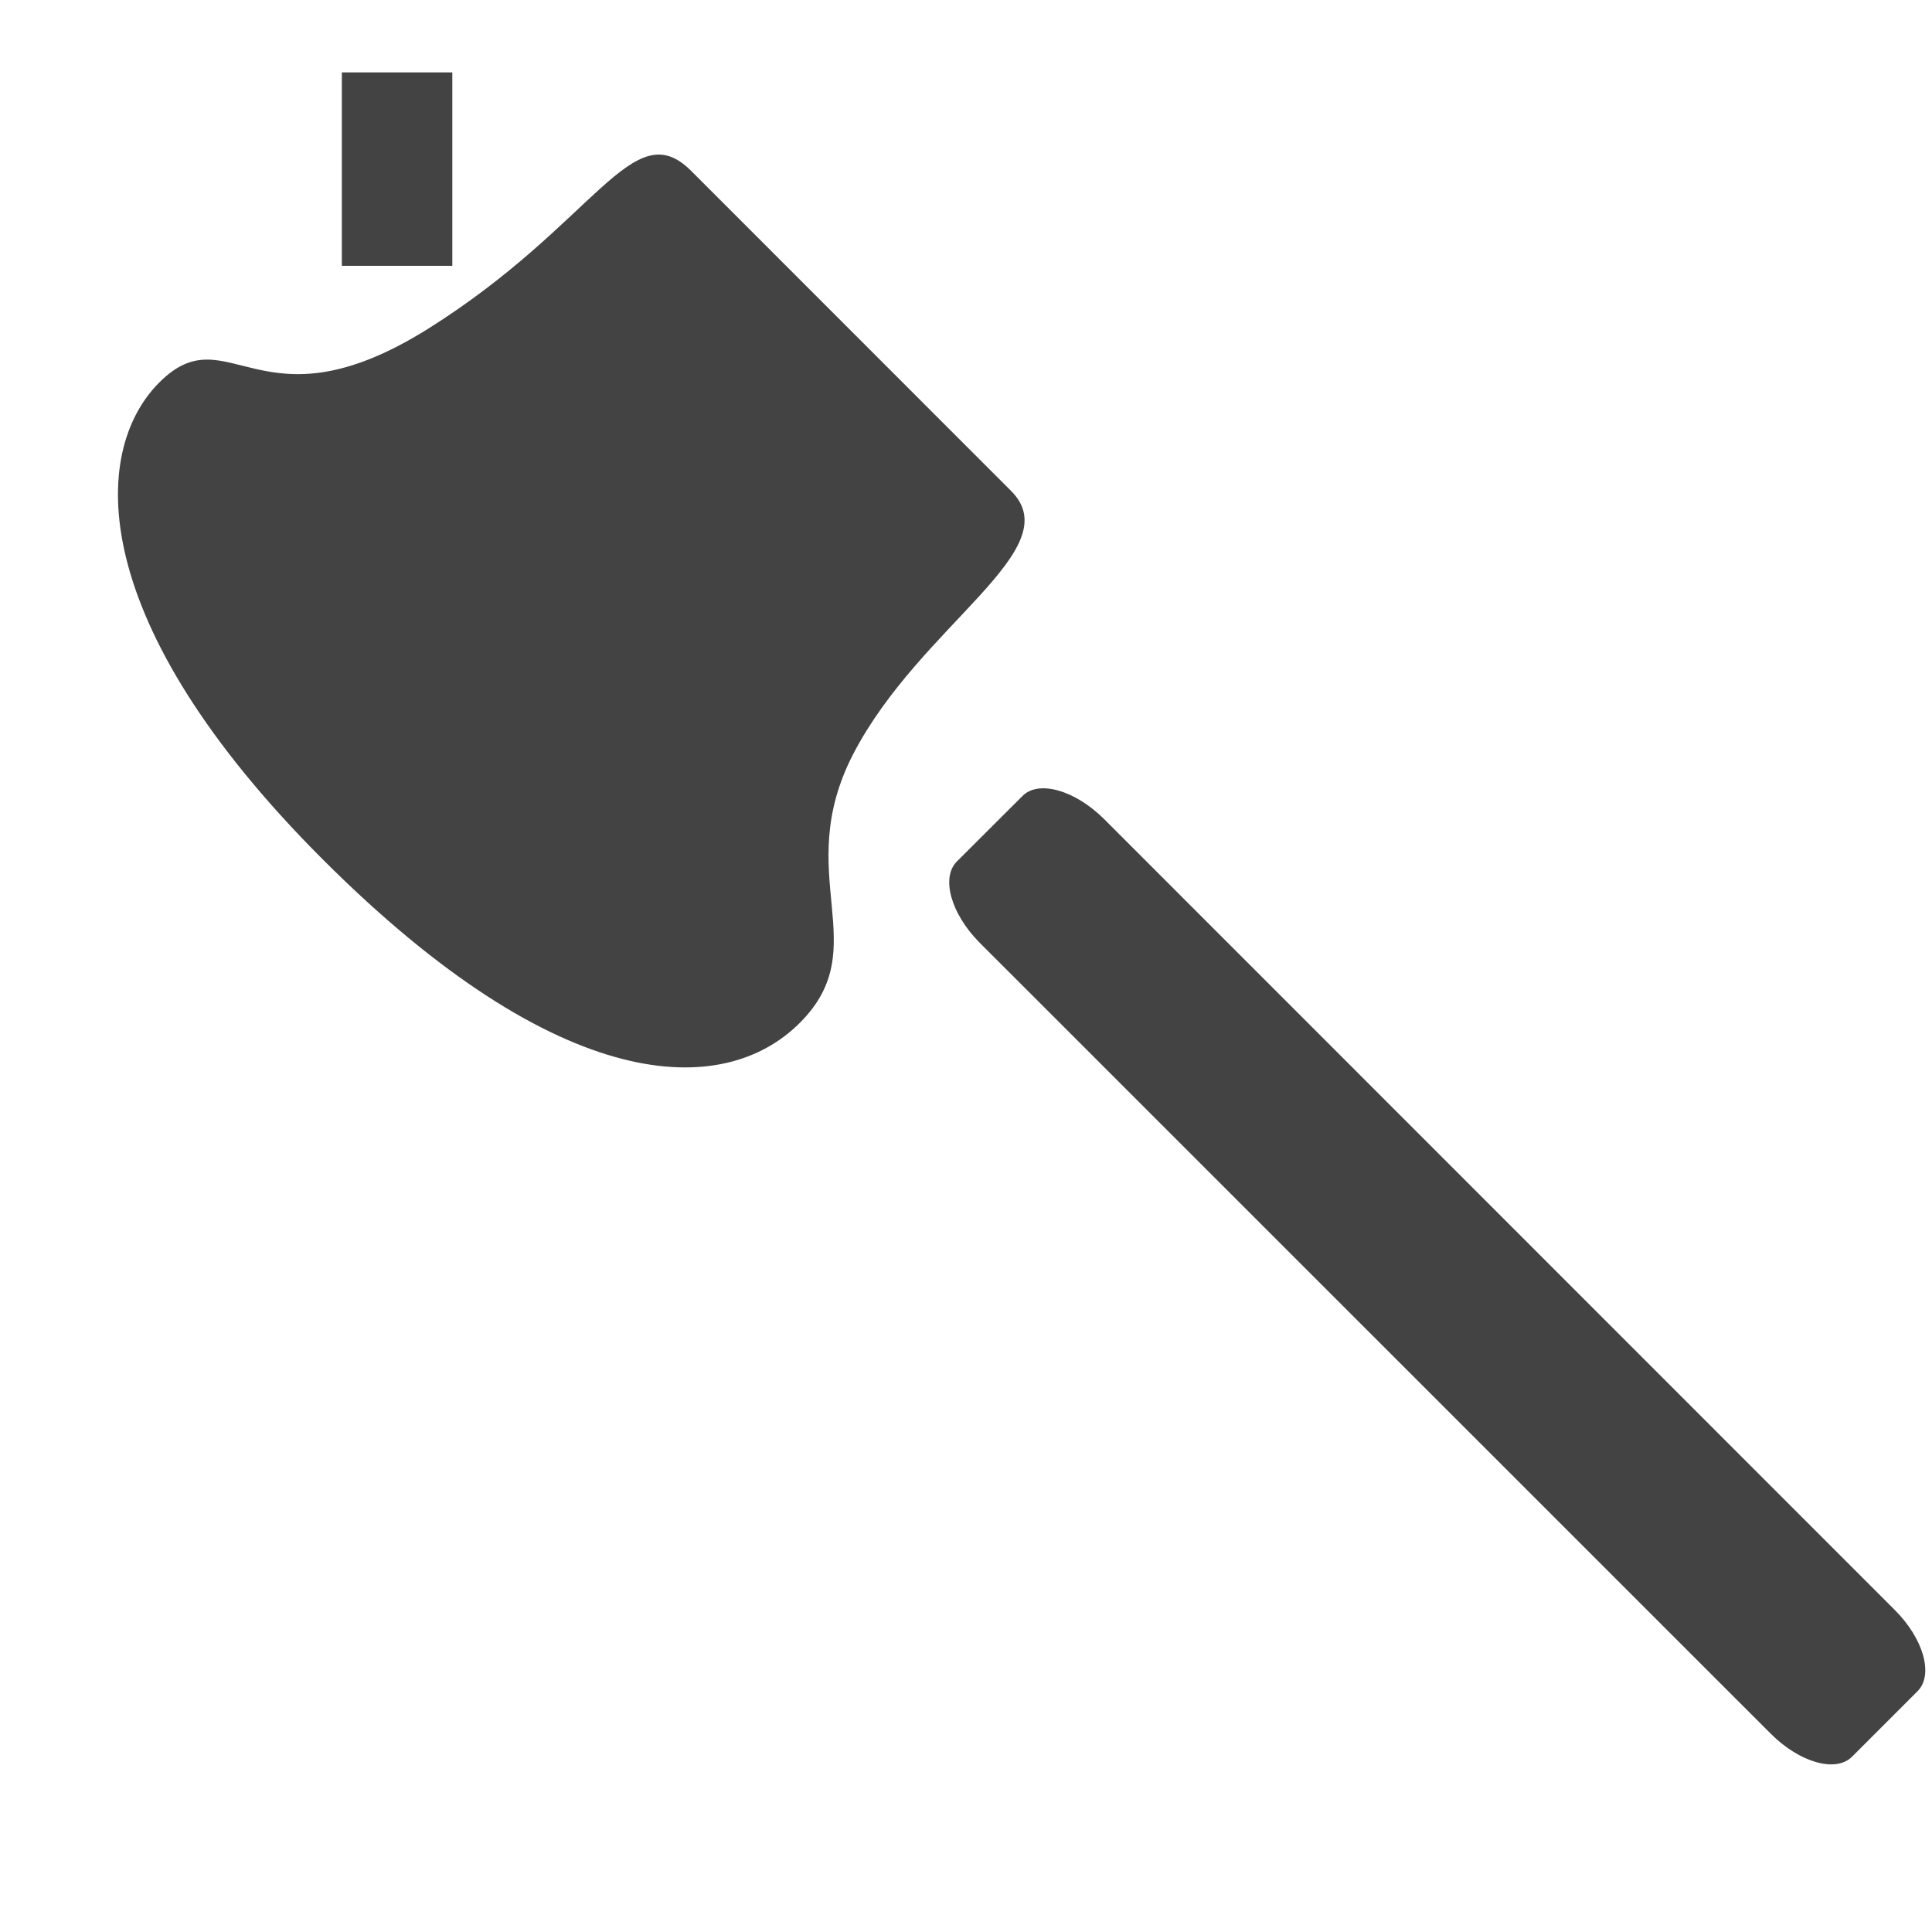
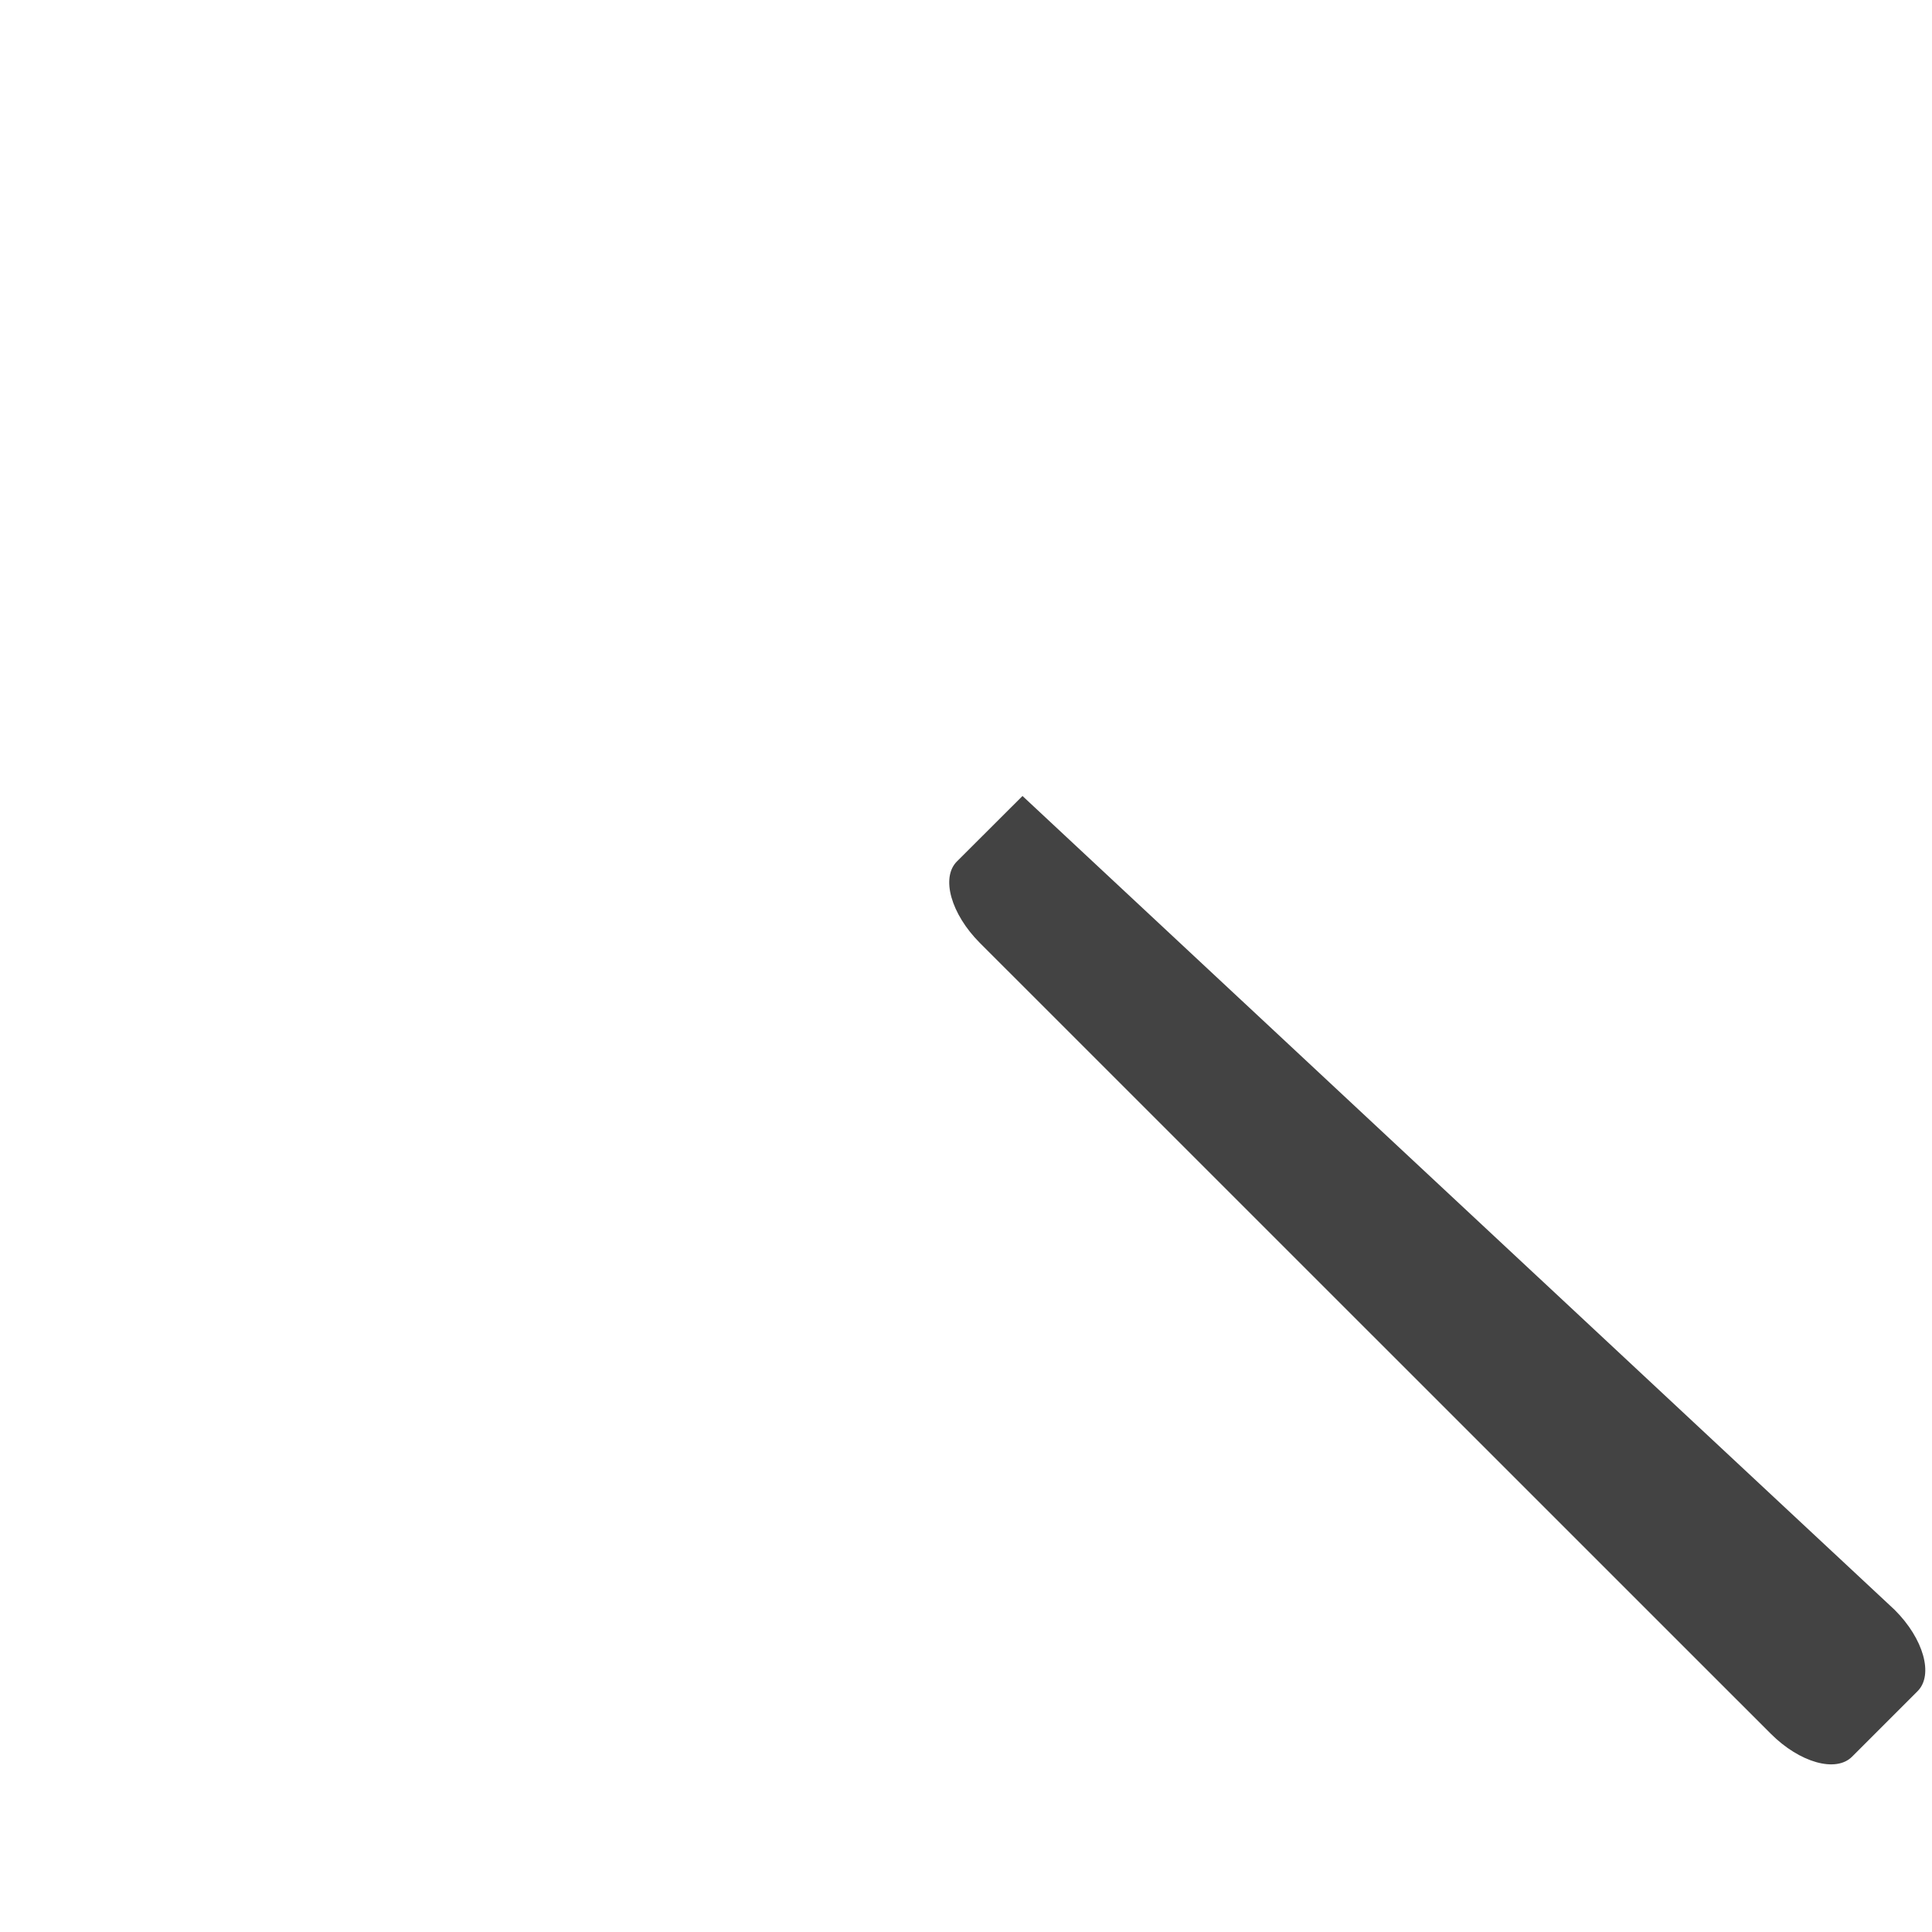
<svg xmlns="http://www.w3.org/2000/svg" width="800px" height="800px" viewBox="0 -0.5 17 17" version="1.1" class="si-glyph si-glyph-axe">
  <title>762</title>
  <defs>

</defs>
  <g stroke="none" stroke-width="1" fill="none" fill-rule="evenodd">
    <g transform="translate(1, 0)" fill="#434343">
-       <path d="M6.038,8.5 C5.367,9.172 3.93,9.152 1.84,7.062 C-0.248,4.974 -0.207,3.474 0.402,2.865 C1.012,2.255 1.285,3.32 2.765,2.394 C4.244,1.466 4.564,0.487 5.081,1.003 L7.897,3.82 C8.415,4.337 7.1,4.993 6.507,6.136 C5.958,7.201 6.709,7.83 6.038,8.5 L6.038,8.5 Z" class="si-glyph-fill">
+       <path d="M15.297,14.957 C15.155,15.1 14.836,15.01 14.582,14.756 L7.621,7.796 C7.369,7.543 7.277,7.223 7.42,7.08 L7.997,6.504 L15.672,13.666 C15.926,13.919 16.016,14.238 15.873,14.381 L15.297,14.957 L15.297,14.957 Z" class="si-glyph-fill">

</path>
-       <path d="M15.297,14.957 C15.155,15.1 14.836,15.01 14.582,14.756 L7.621,7.796 C7.369,7.543 7.277,7.223 7.42,7.08 L7.997,6.504 C8.138,6.361 8.459,6.453 8.713,6.705 L15.672,13.666 C15.926,13.919 16.016,14.238 15.873,14.381 L15.297,14.957 L15.297,14.957 Z" class="si-glyph-fill">
- 
- </path>
-       <rect x="2.008" y="0.137" width="0.972" height="1.702" class="si-glyph-fill">
- 
- </rect>
    </g>
  </g>
</svg>